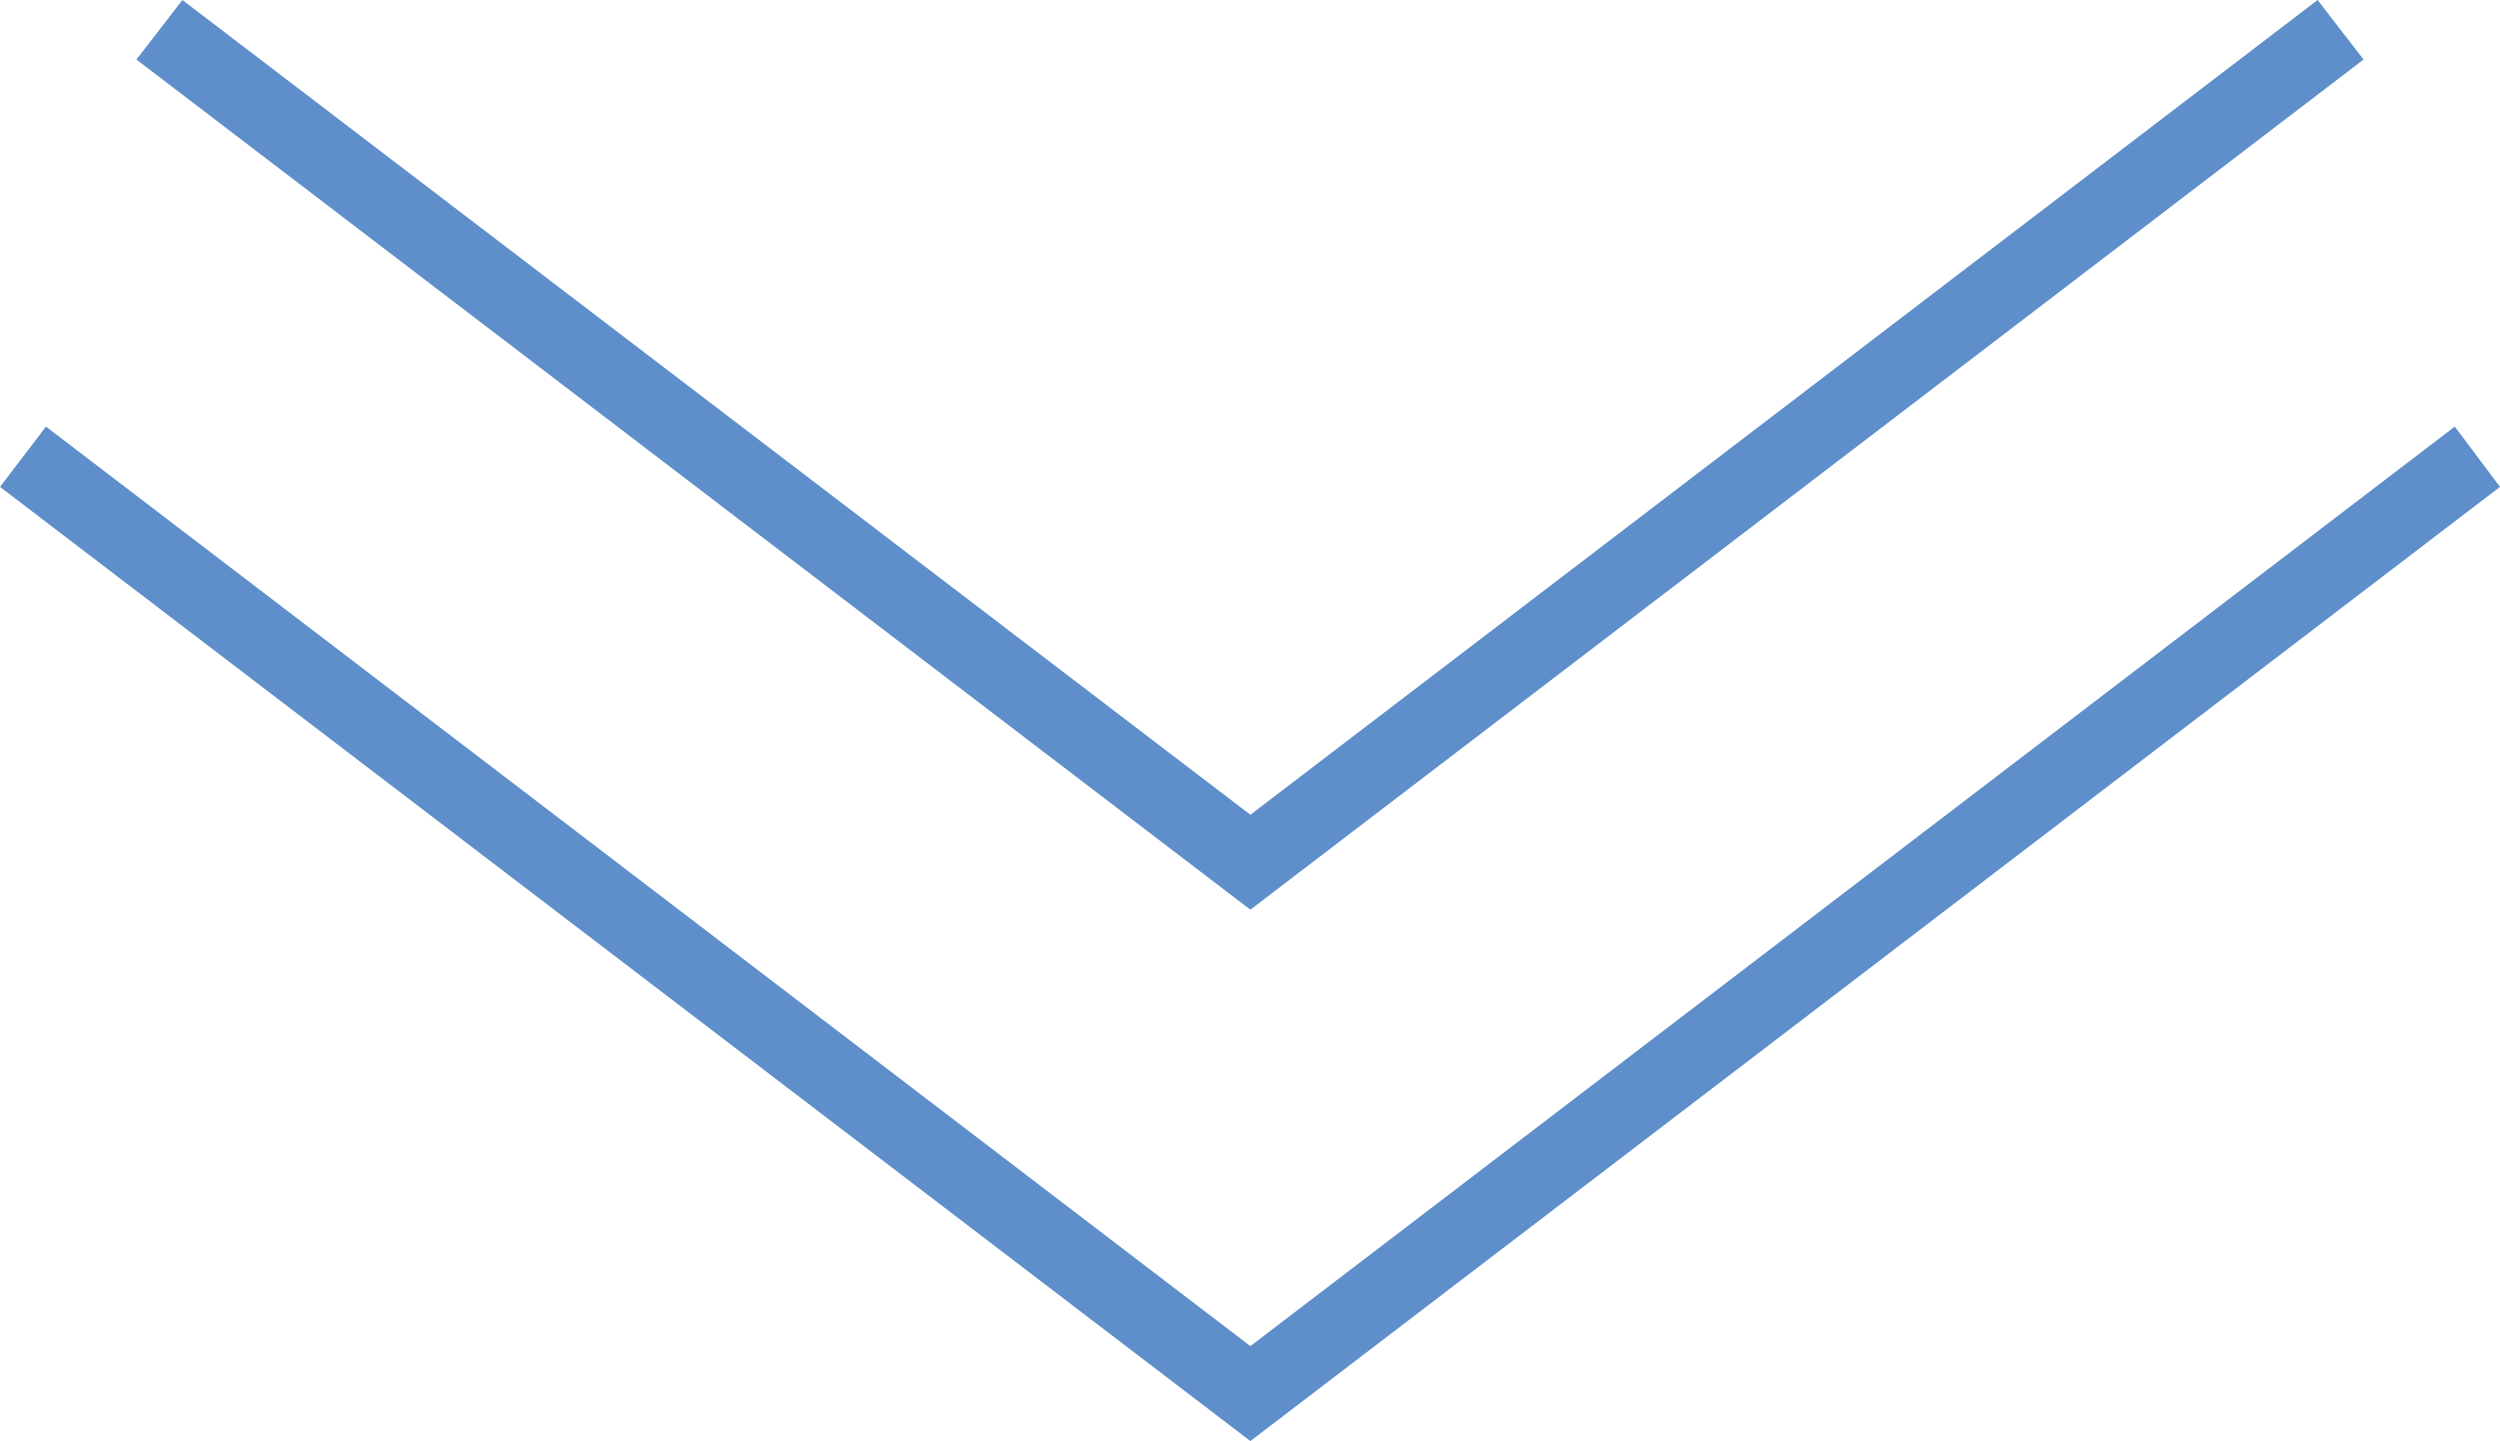
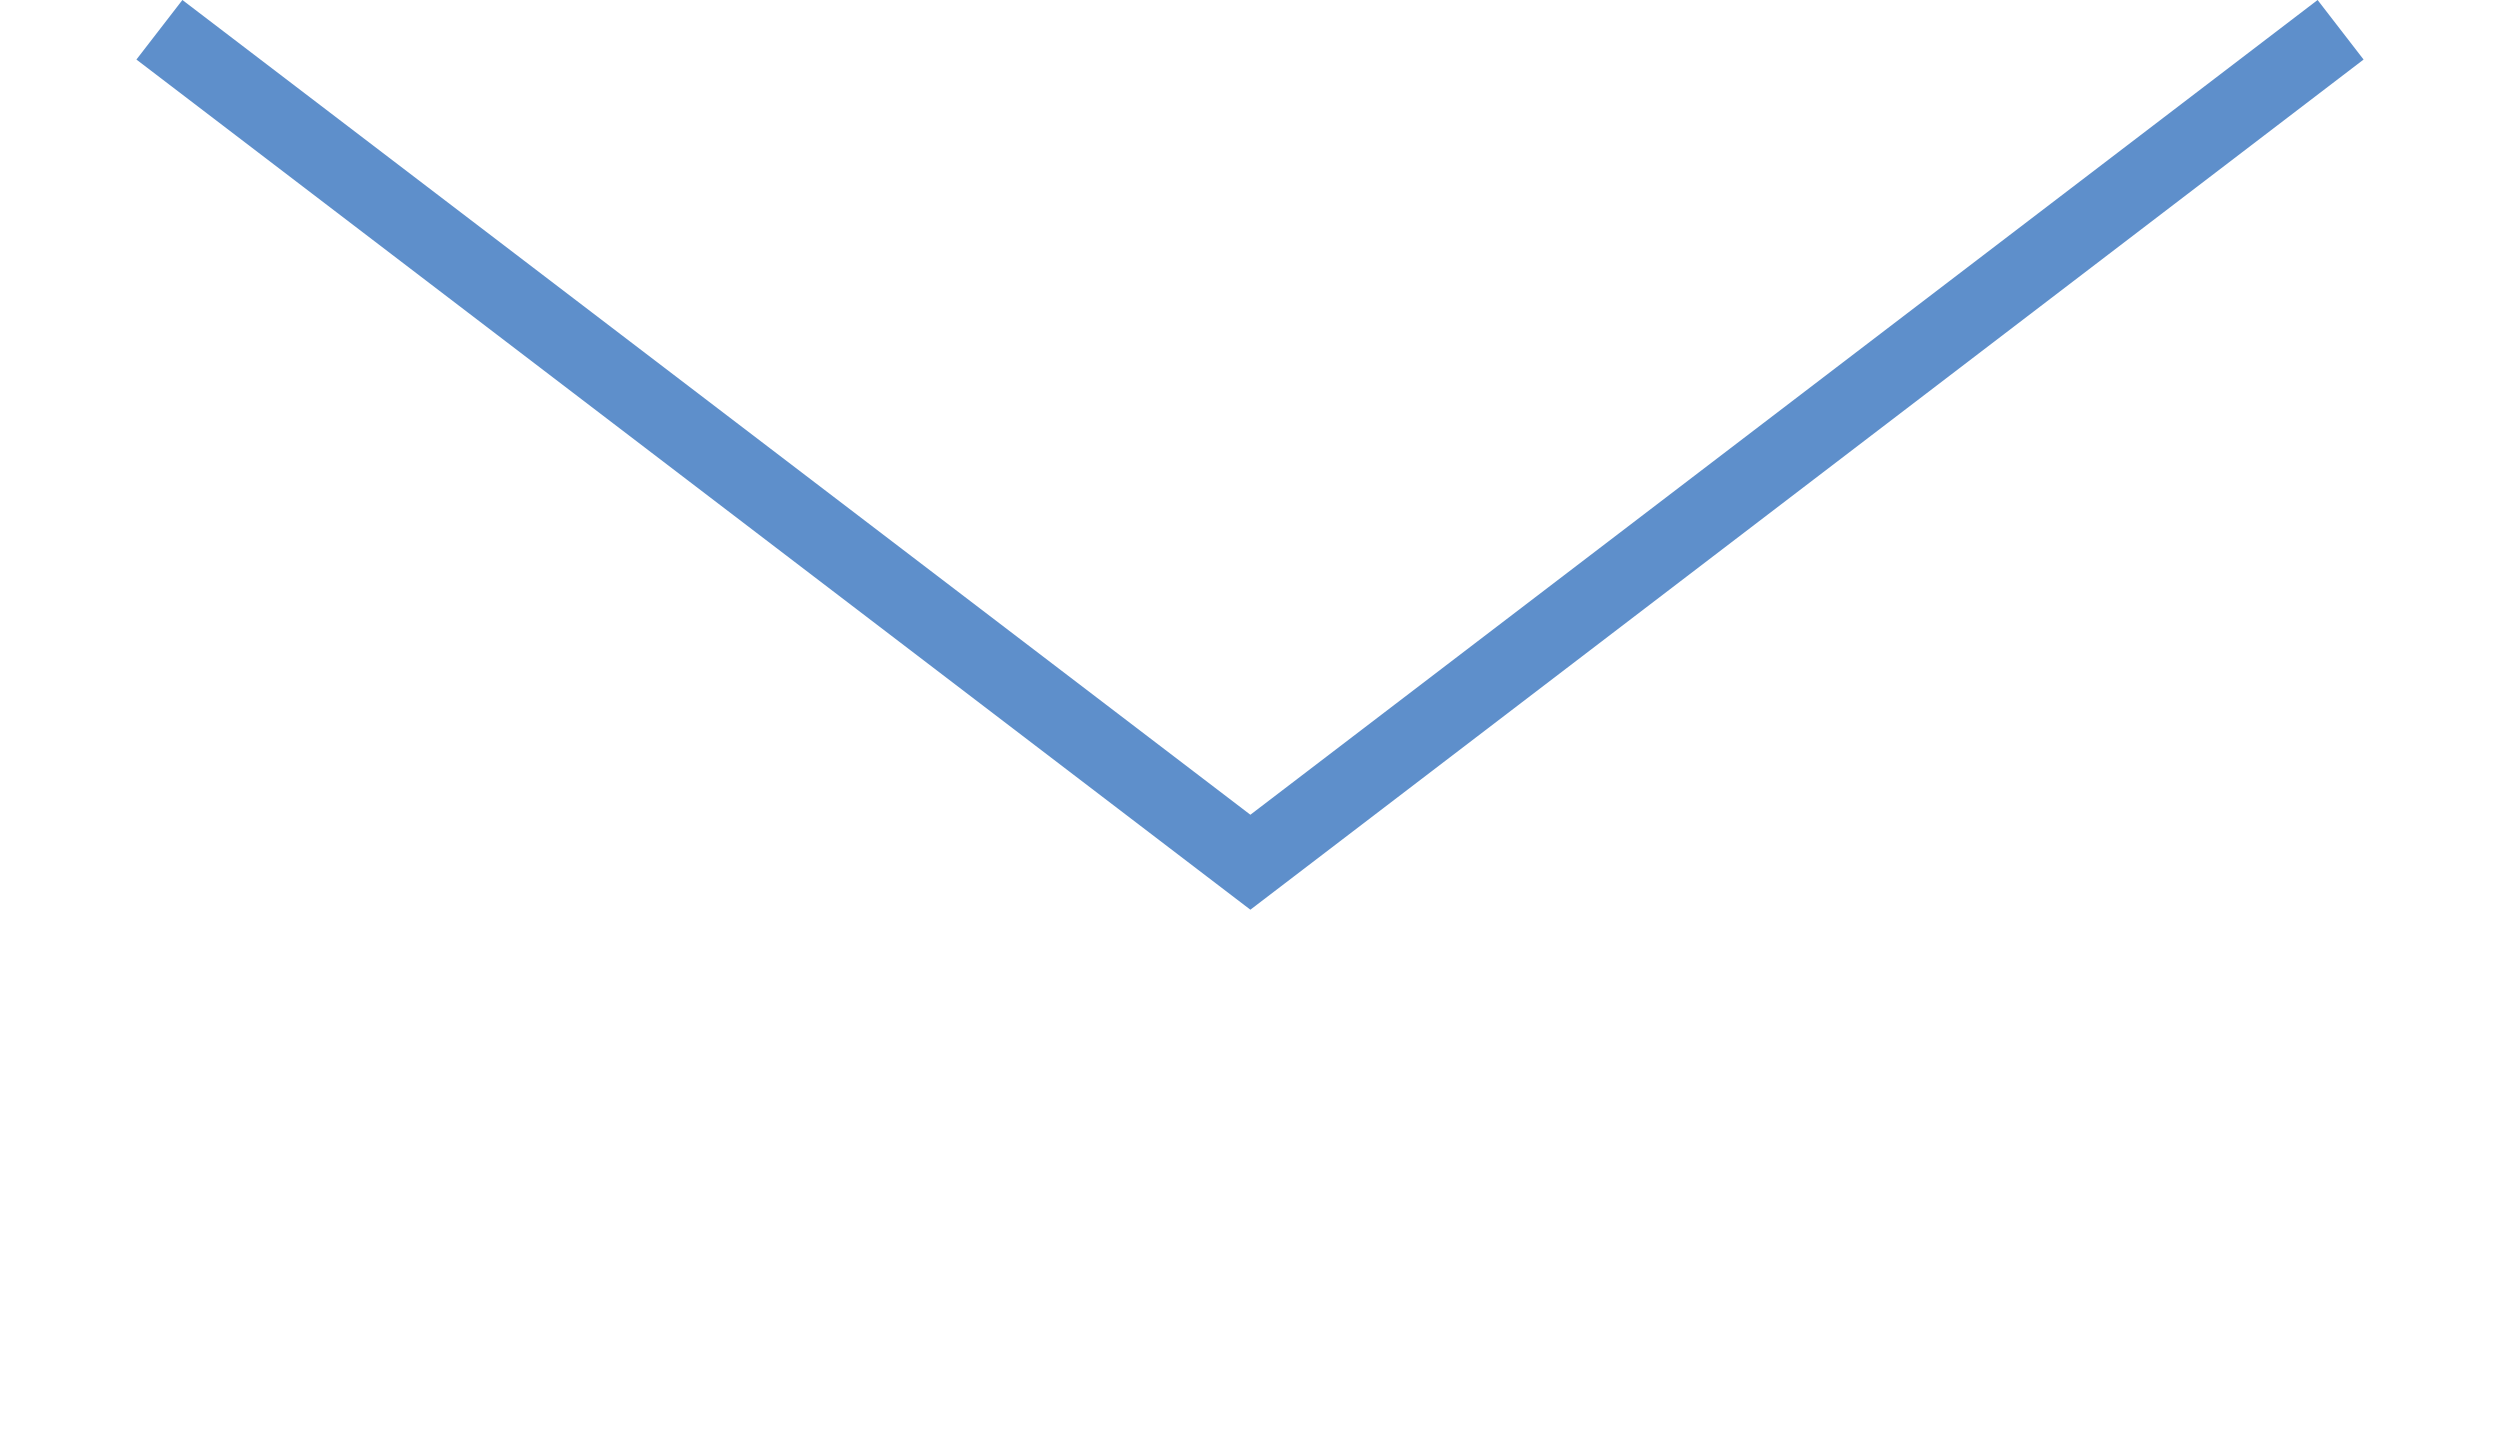
<svg xmlns="http://www.w3.org/2000/svg" id="_レイヤー_2" data-name="レイヤー 2" viewBox="0 0 33.17 19.12">
  <defs>
    <style>
      .cls-1 {
        fill: #5e8fcb;
        stroke-width: 0px;
      }
    </style>
  </defs>
  <g id="_レイアウト" data-name="レイアウト">
-     <polygon class="cls-1" points="16.59 19.12 0 6.46 .61 5.66 16.59 17.86 32.57 5.66 33.17 6.46 16.59 19.12" />
    <polygon class="cls-1" points="16.59 12.07 1.81 .79 2.42 0 16.59 10.81 30.75 0 31.36 .79 16.59 12.07" />
  </g>
</svg>